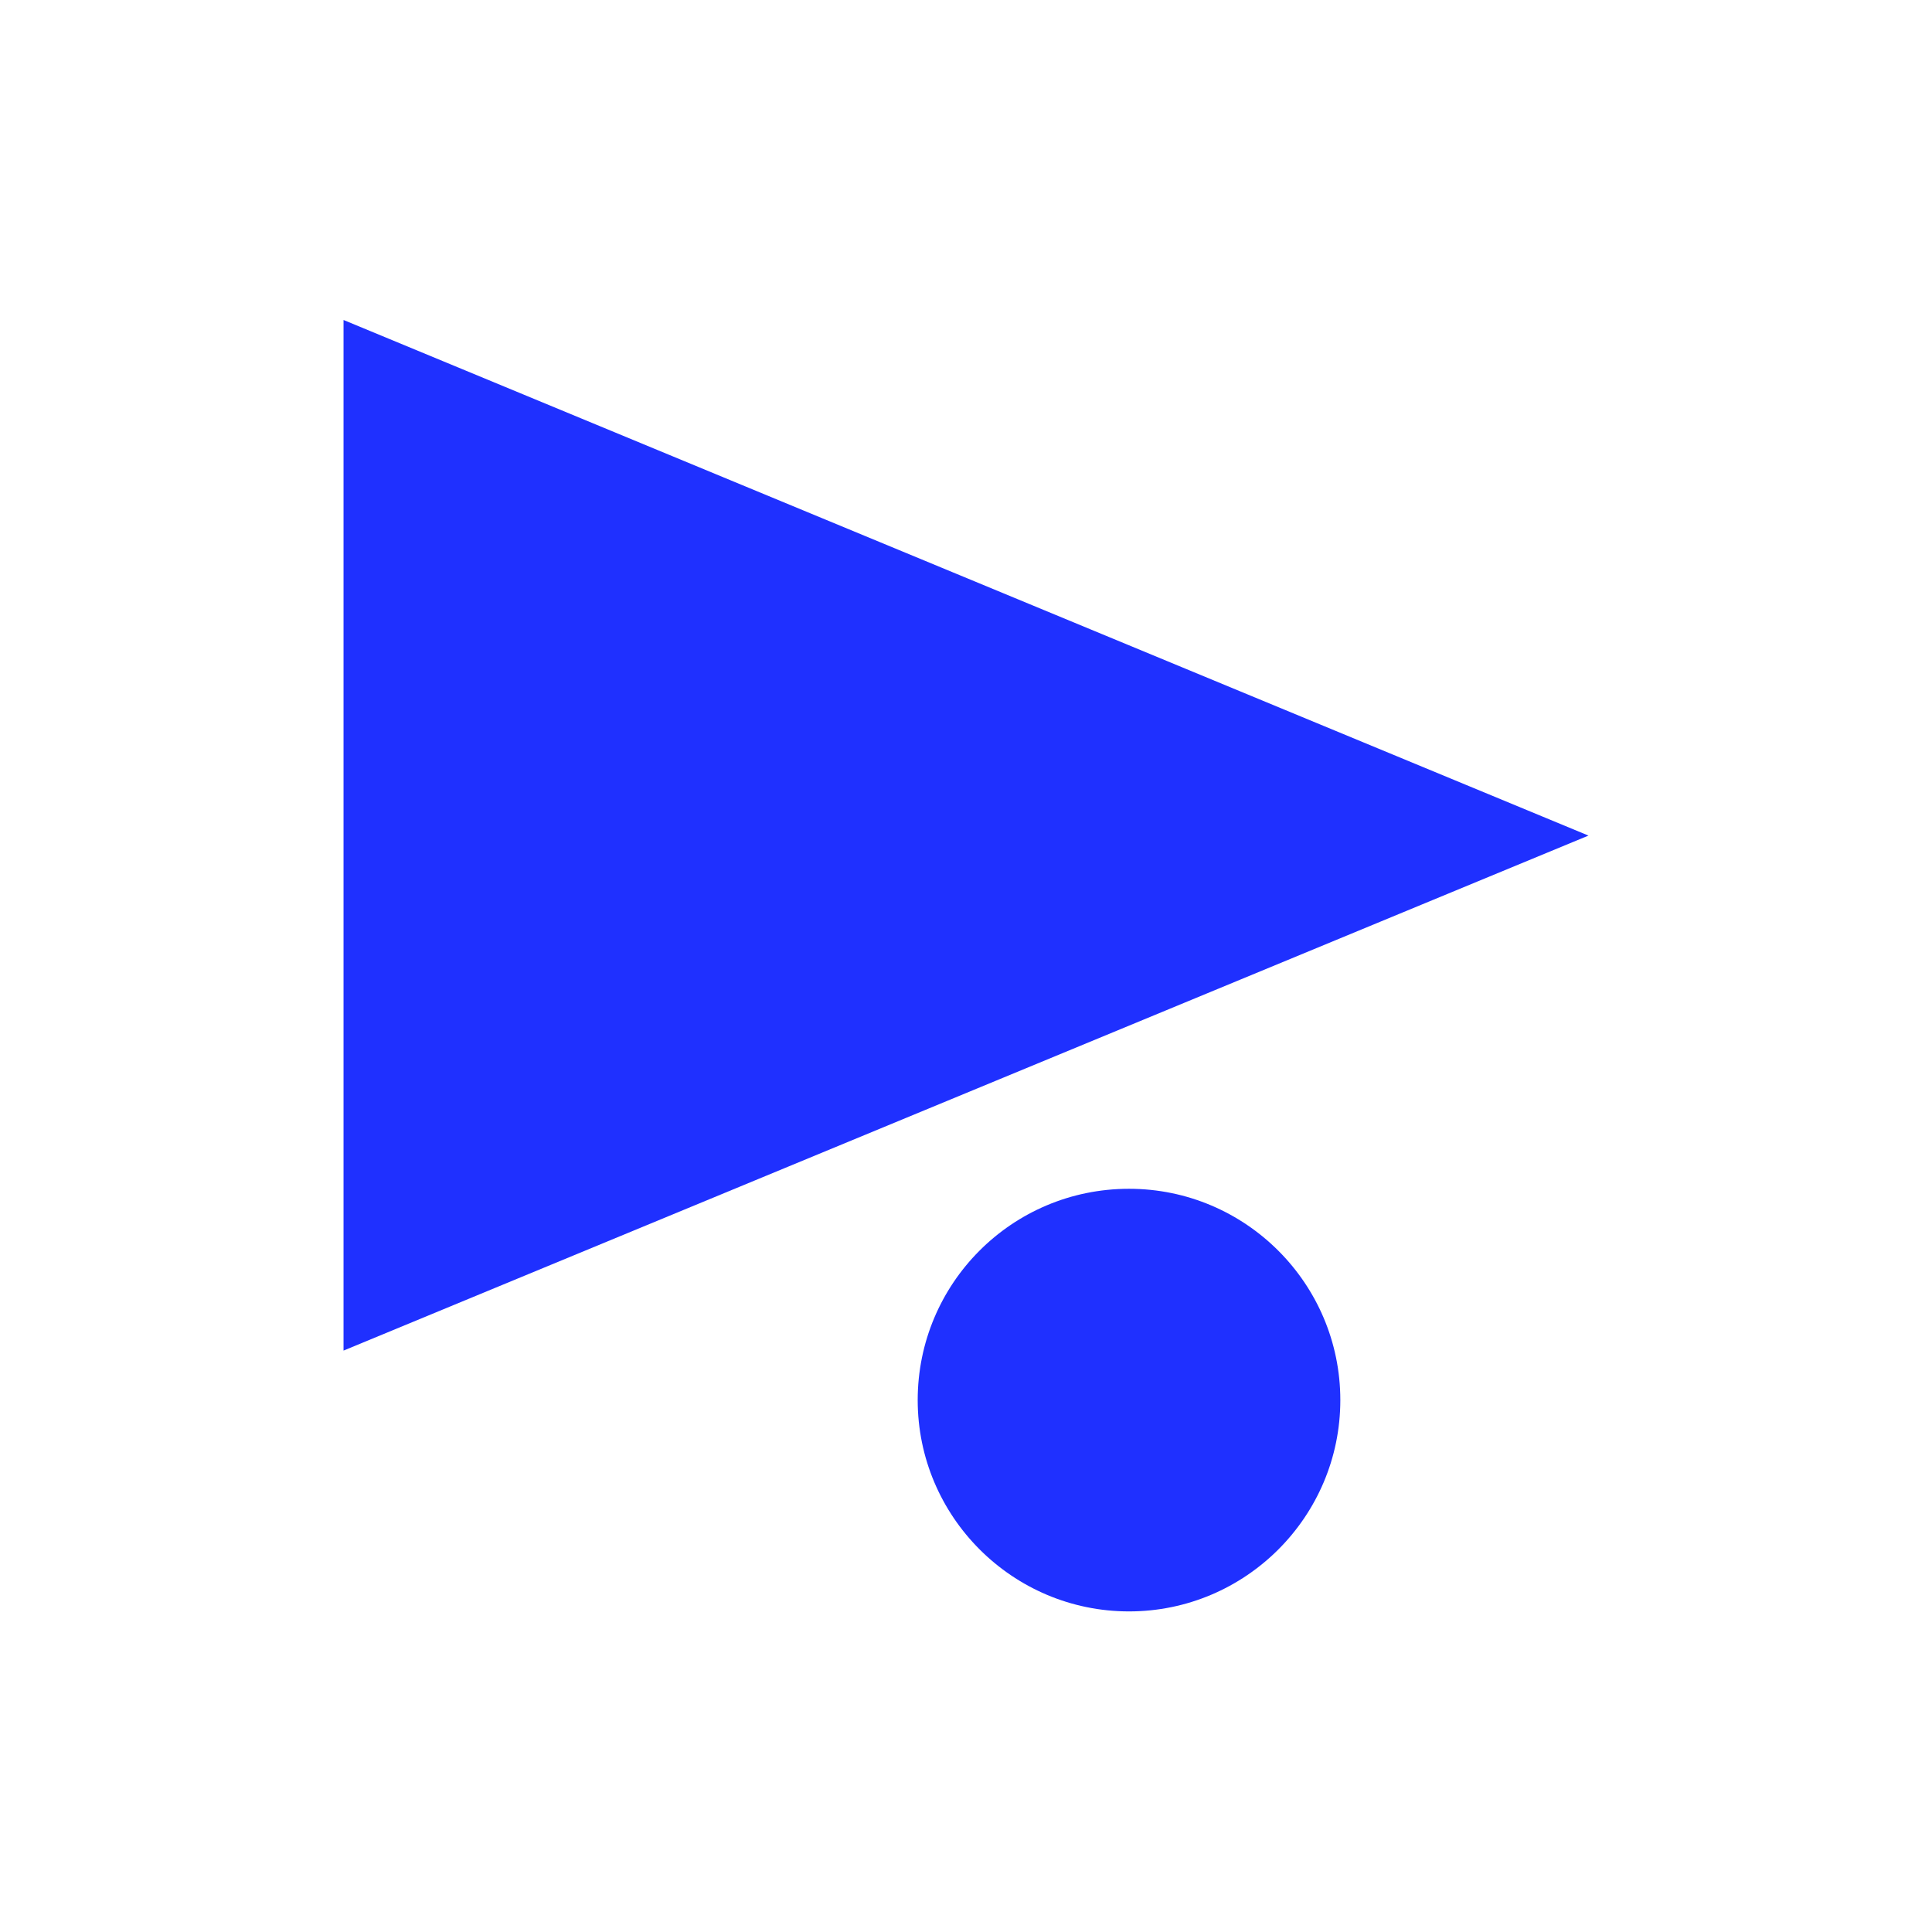
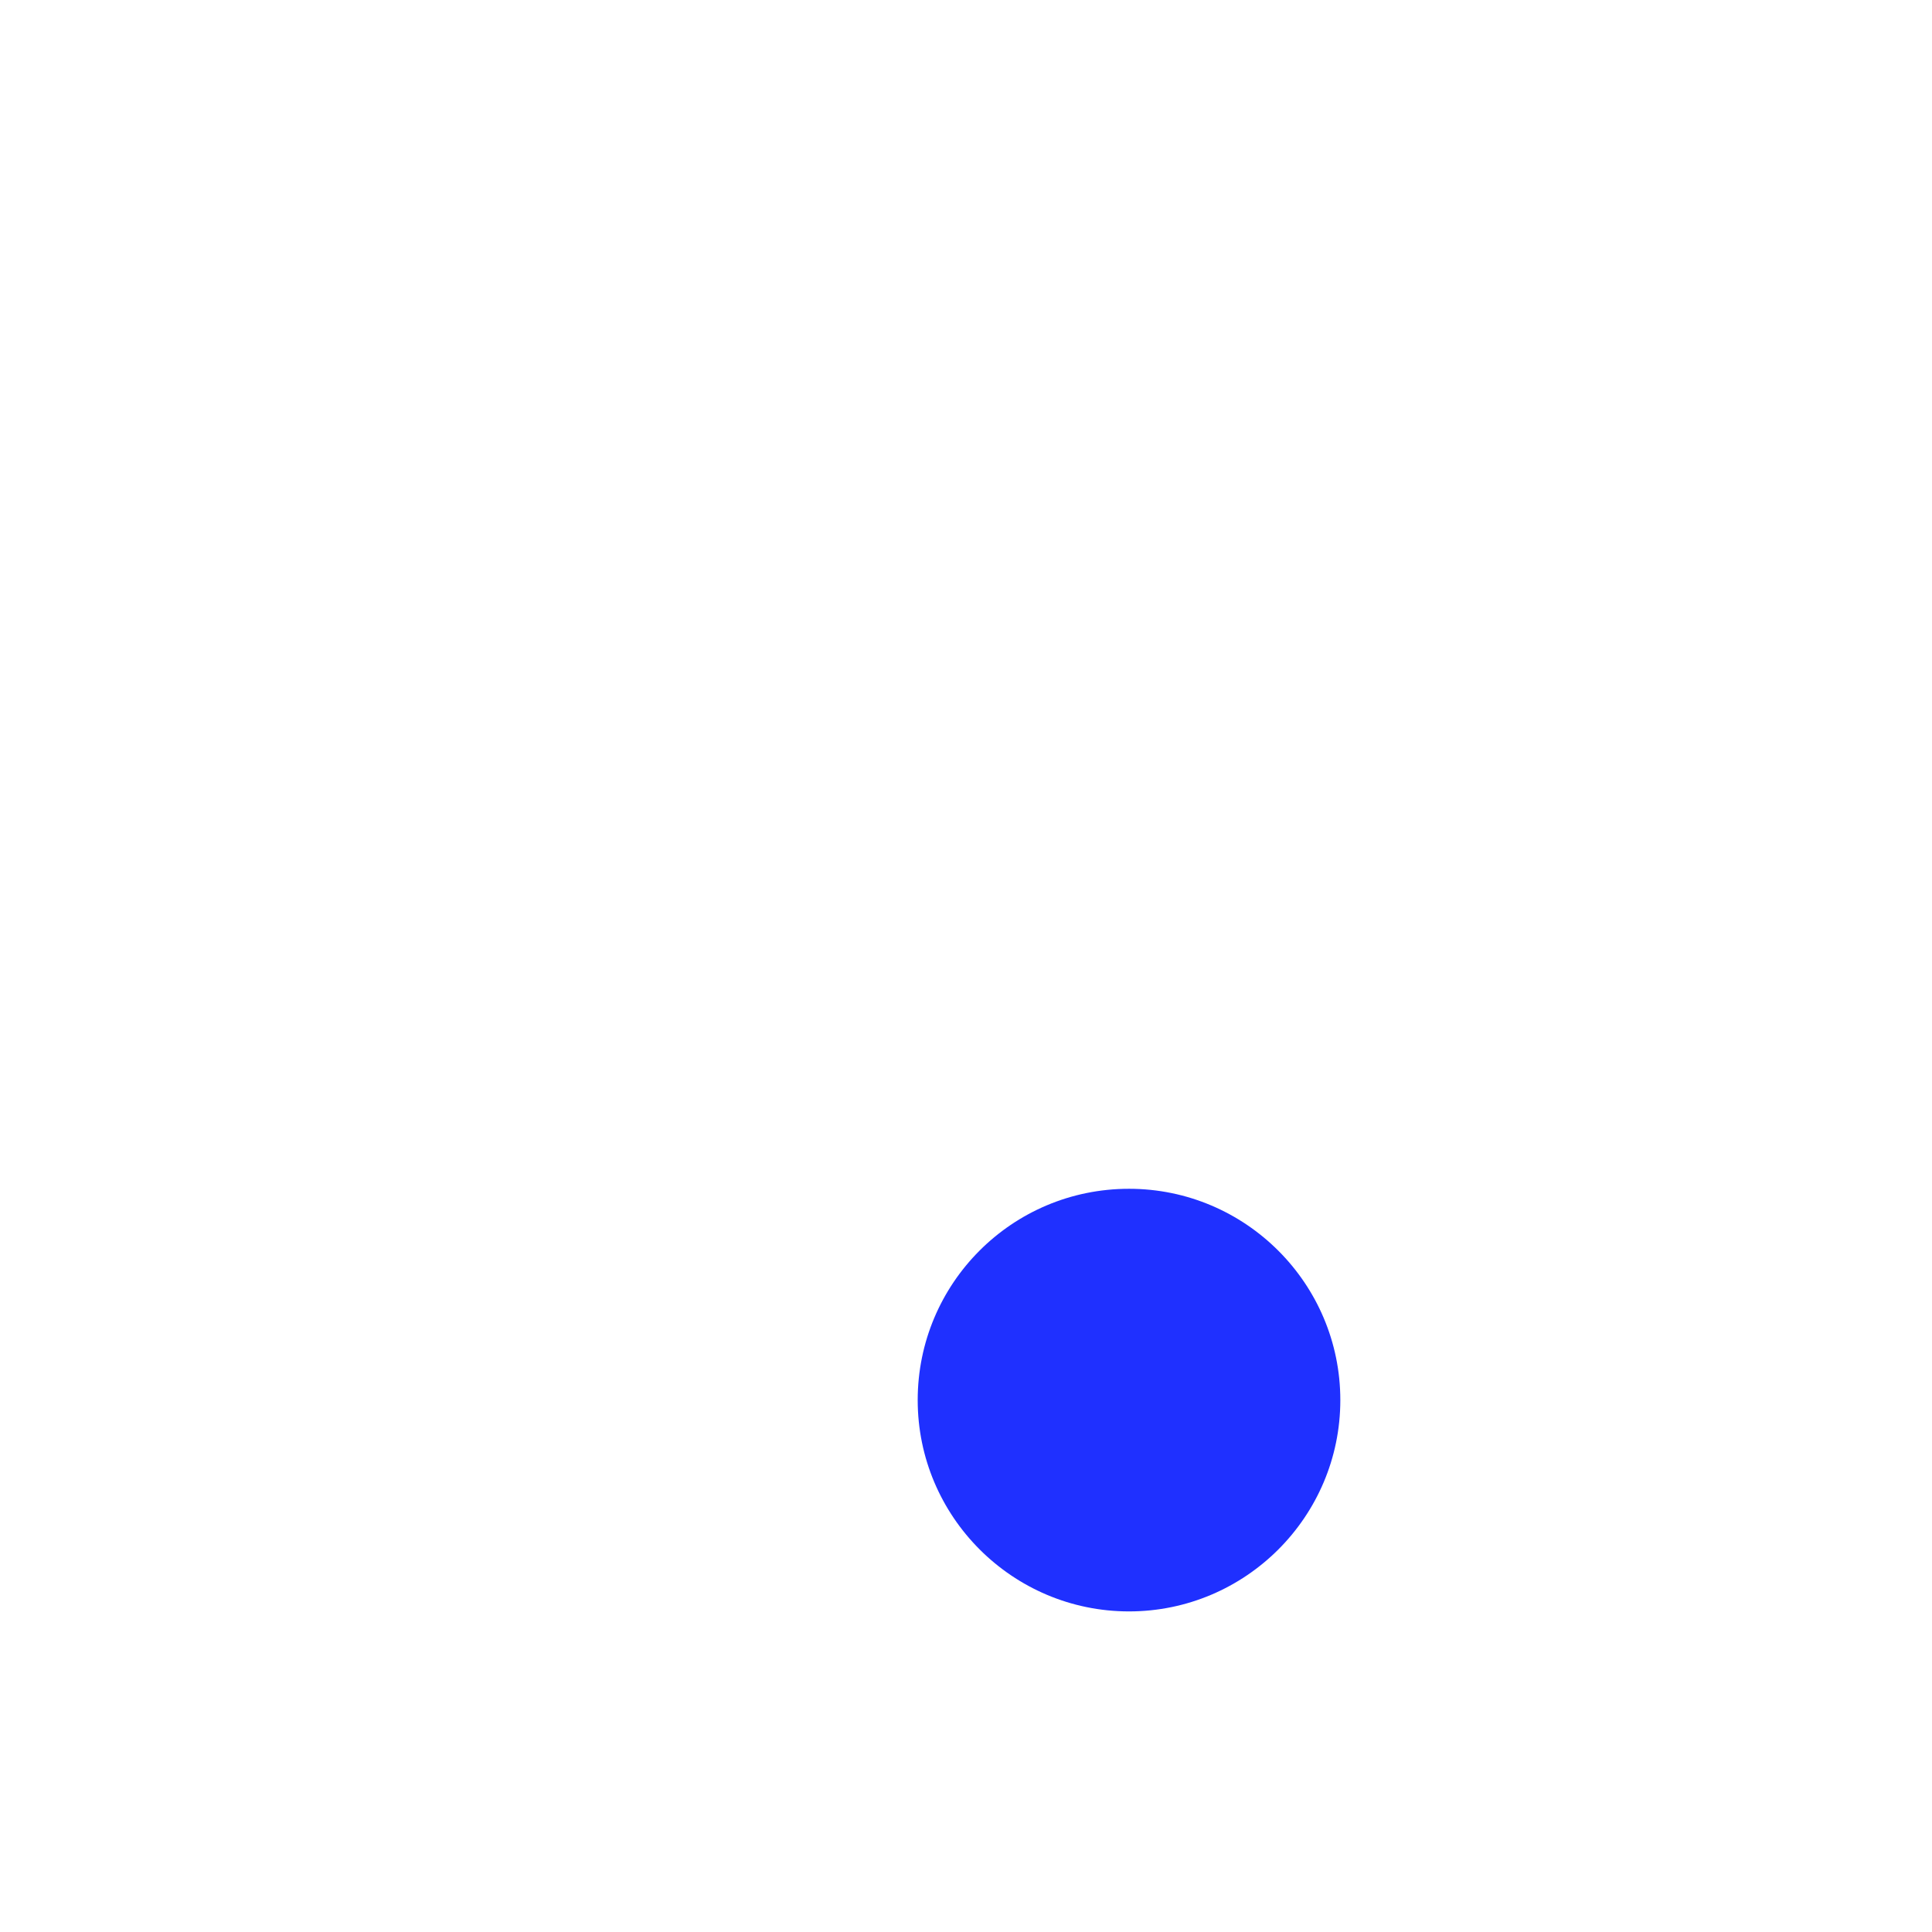
<svg xmlns="http://www.w3.org/2000/svg" id="Layer_1" data-name="Layer 1" viewBox="0 0 32 32">
  <defs>
    <style>
      .cls-1 {
        fill: #1f30ff;
      }
    </style>
  </defs>
-   <polygon class="cls-1" points="5.69 22.37 26.31 13.84 5.69 5.3 5.69 22.37" />
  <path class="cls-1" d="M18.7,19.69c-1.94,0-3.5,1.57-3.5,3.5s1.57,3.5,3.5,3.5,3.5-1.57,3.5-3.5-1.57-3.5-3.5-3.5Z" />
</svg>